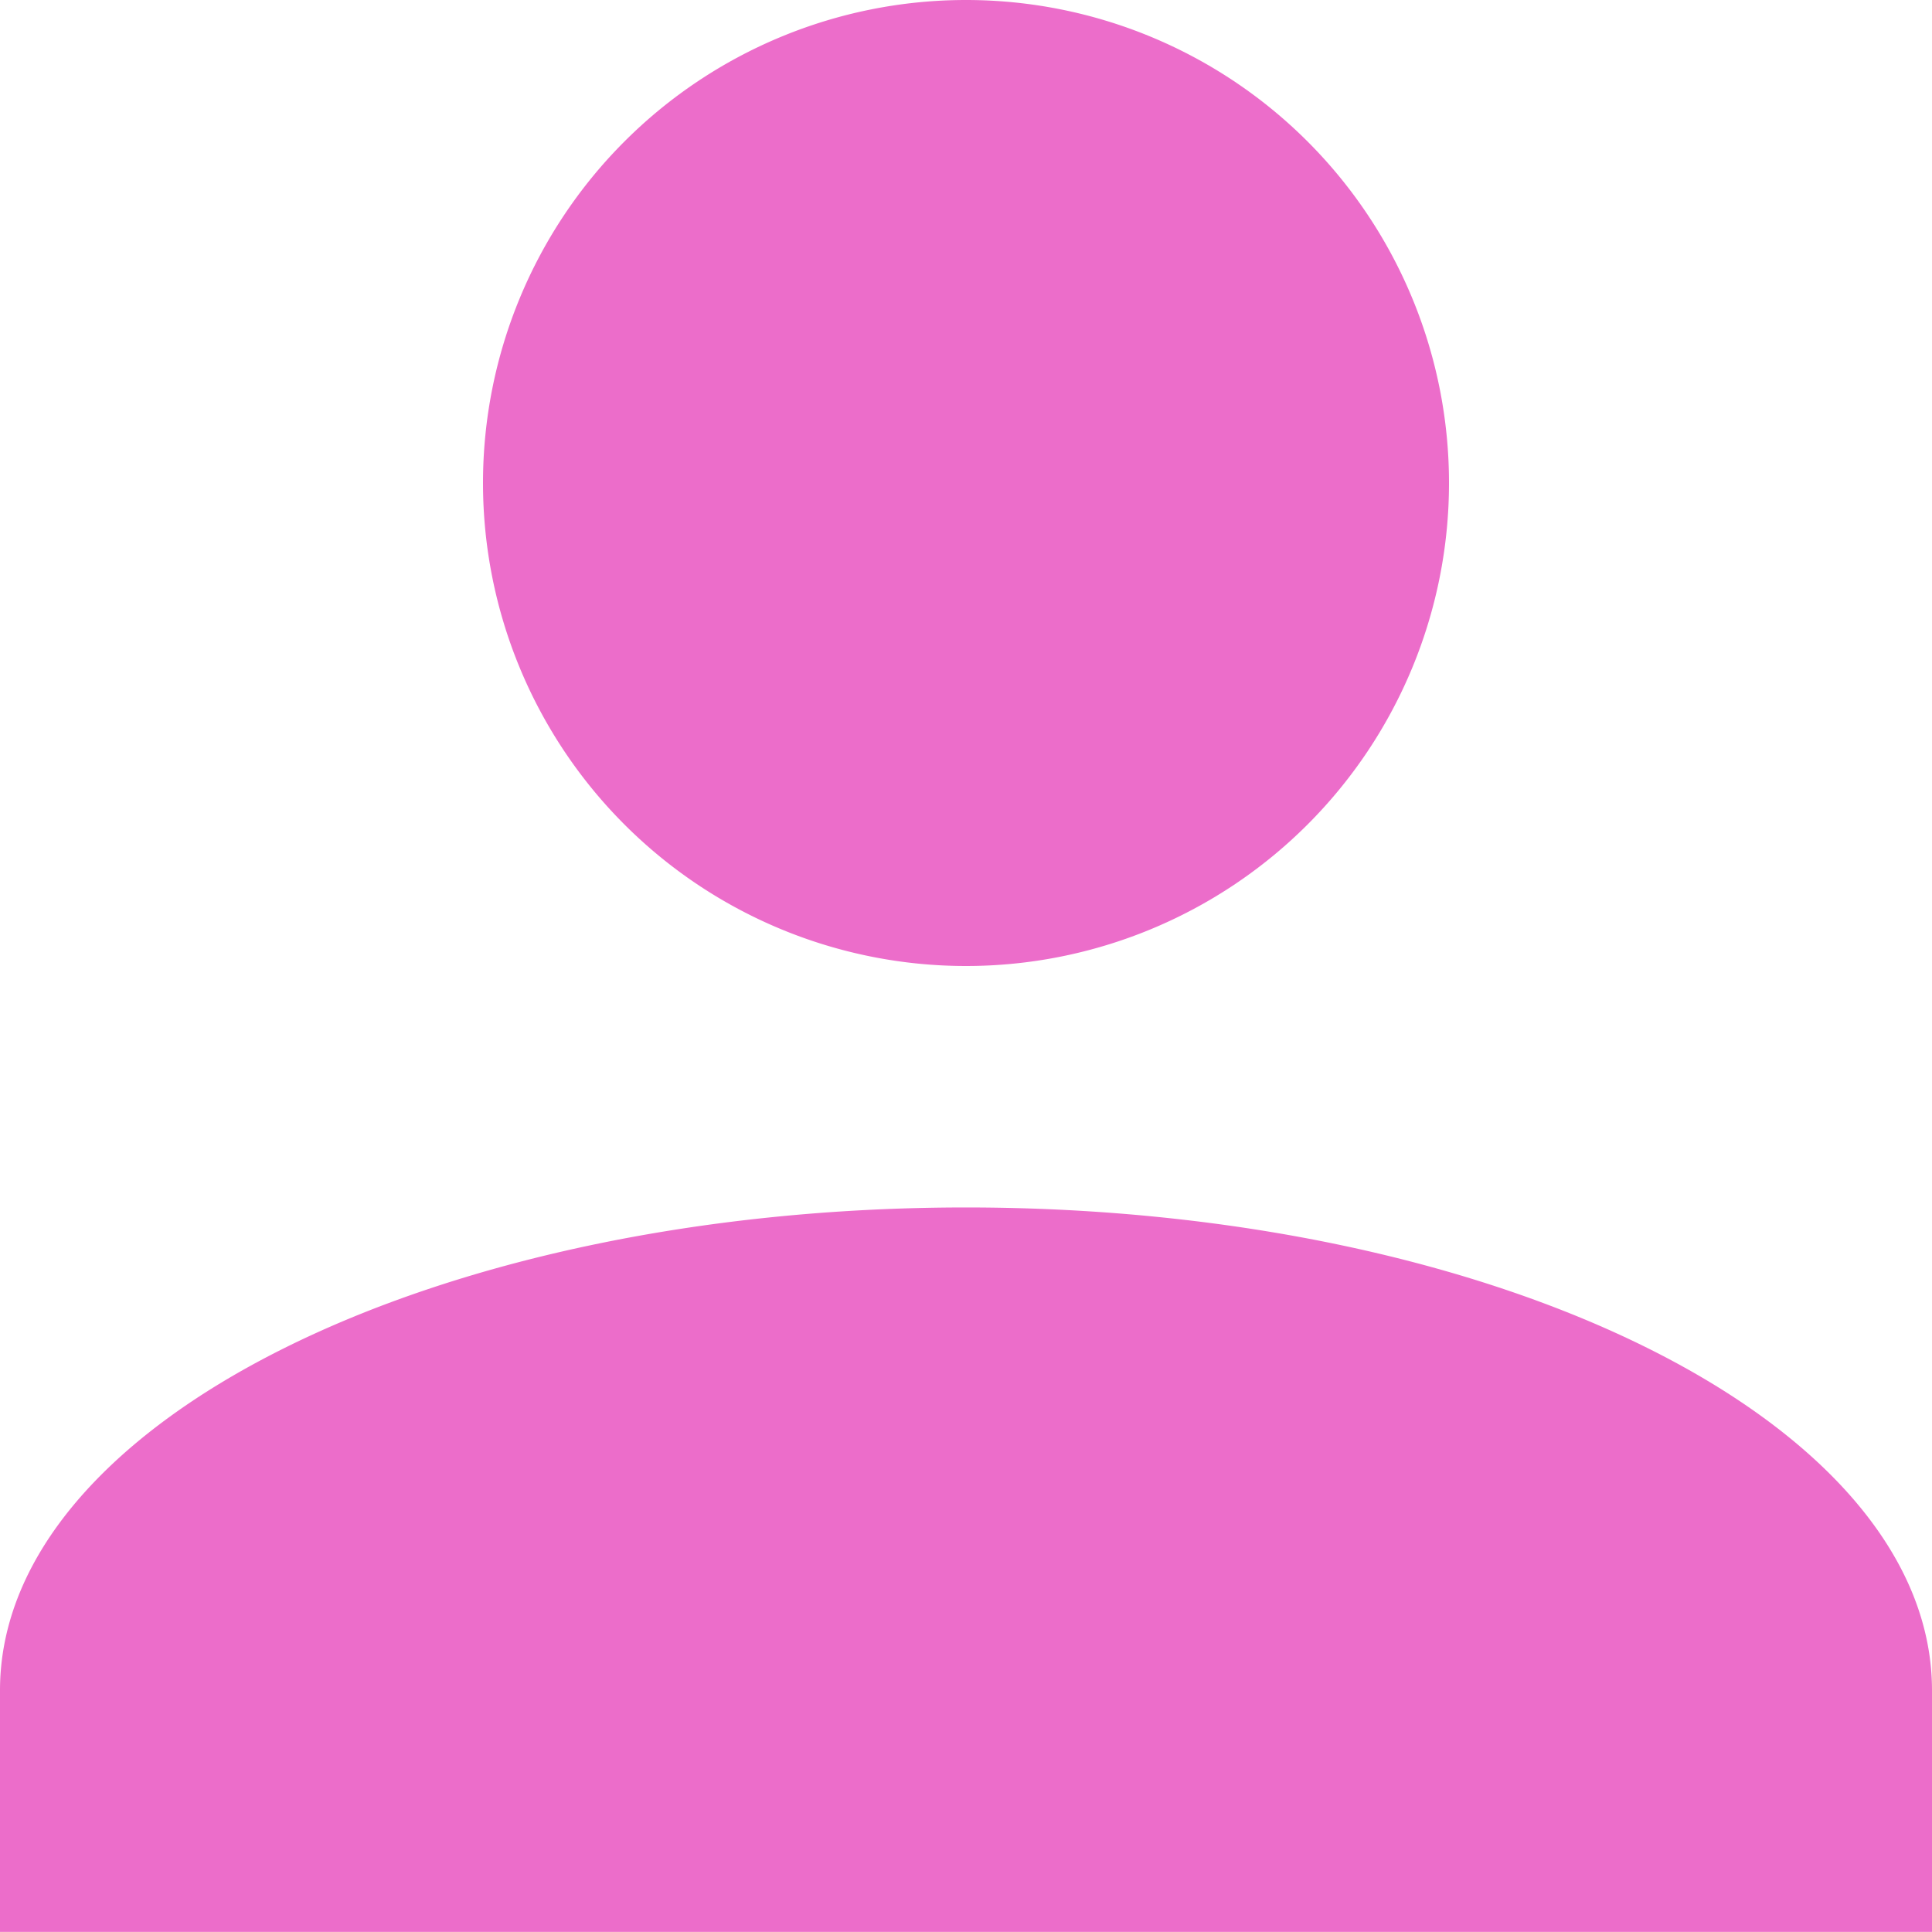
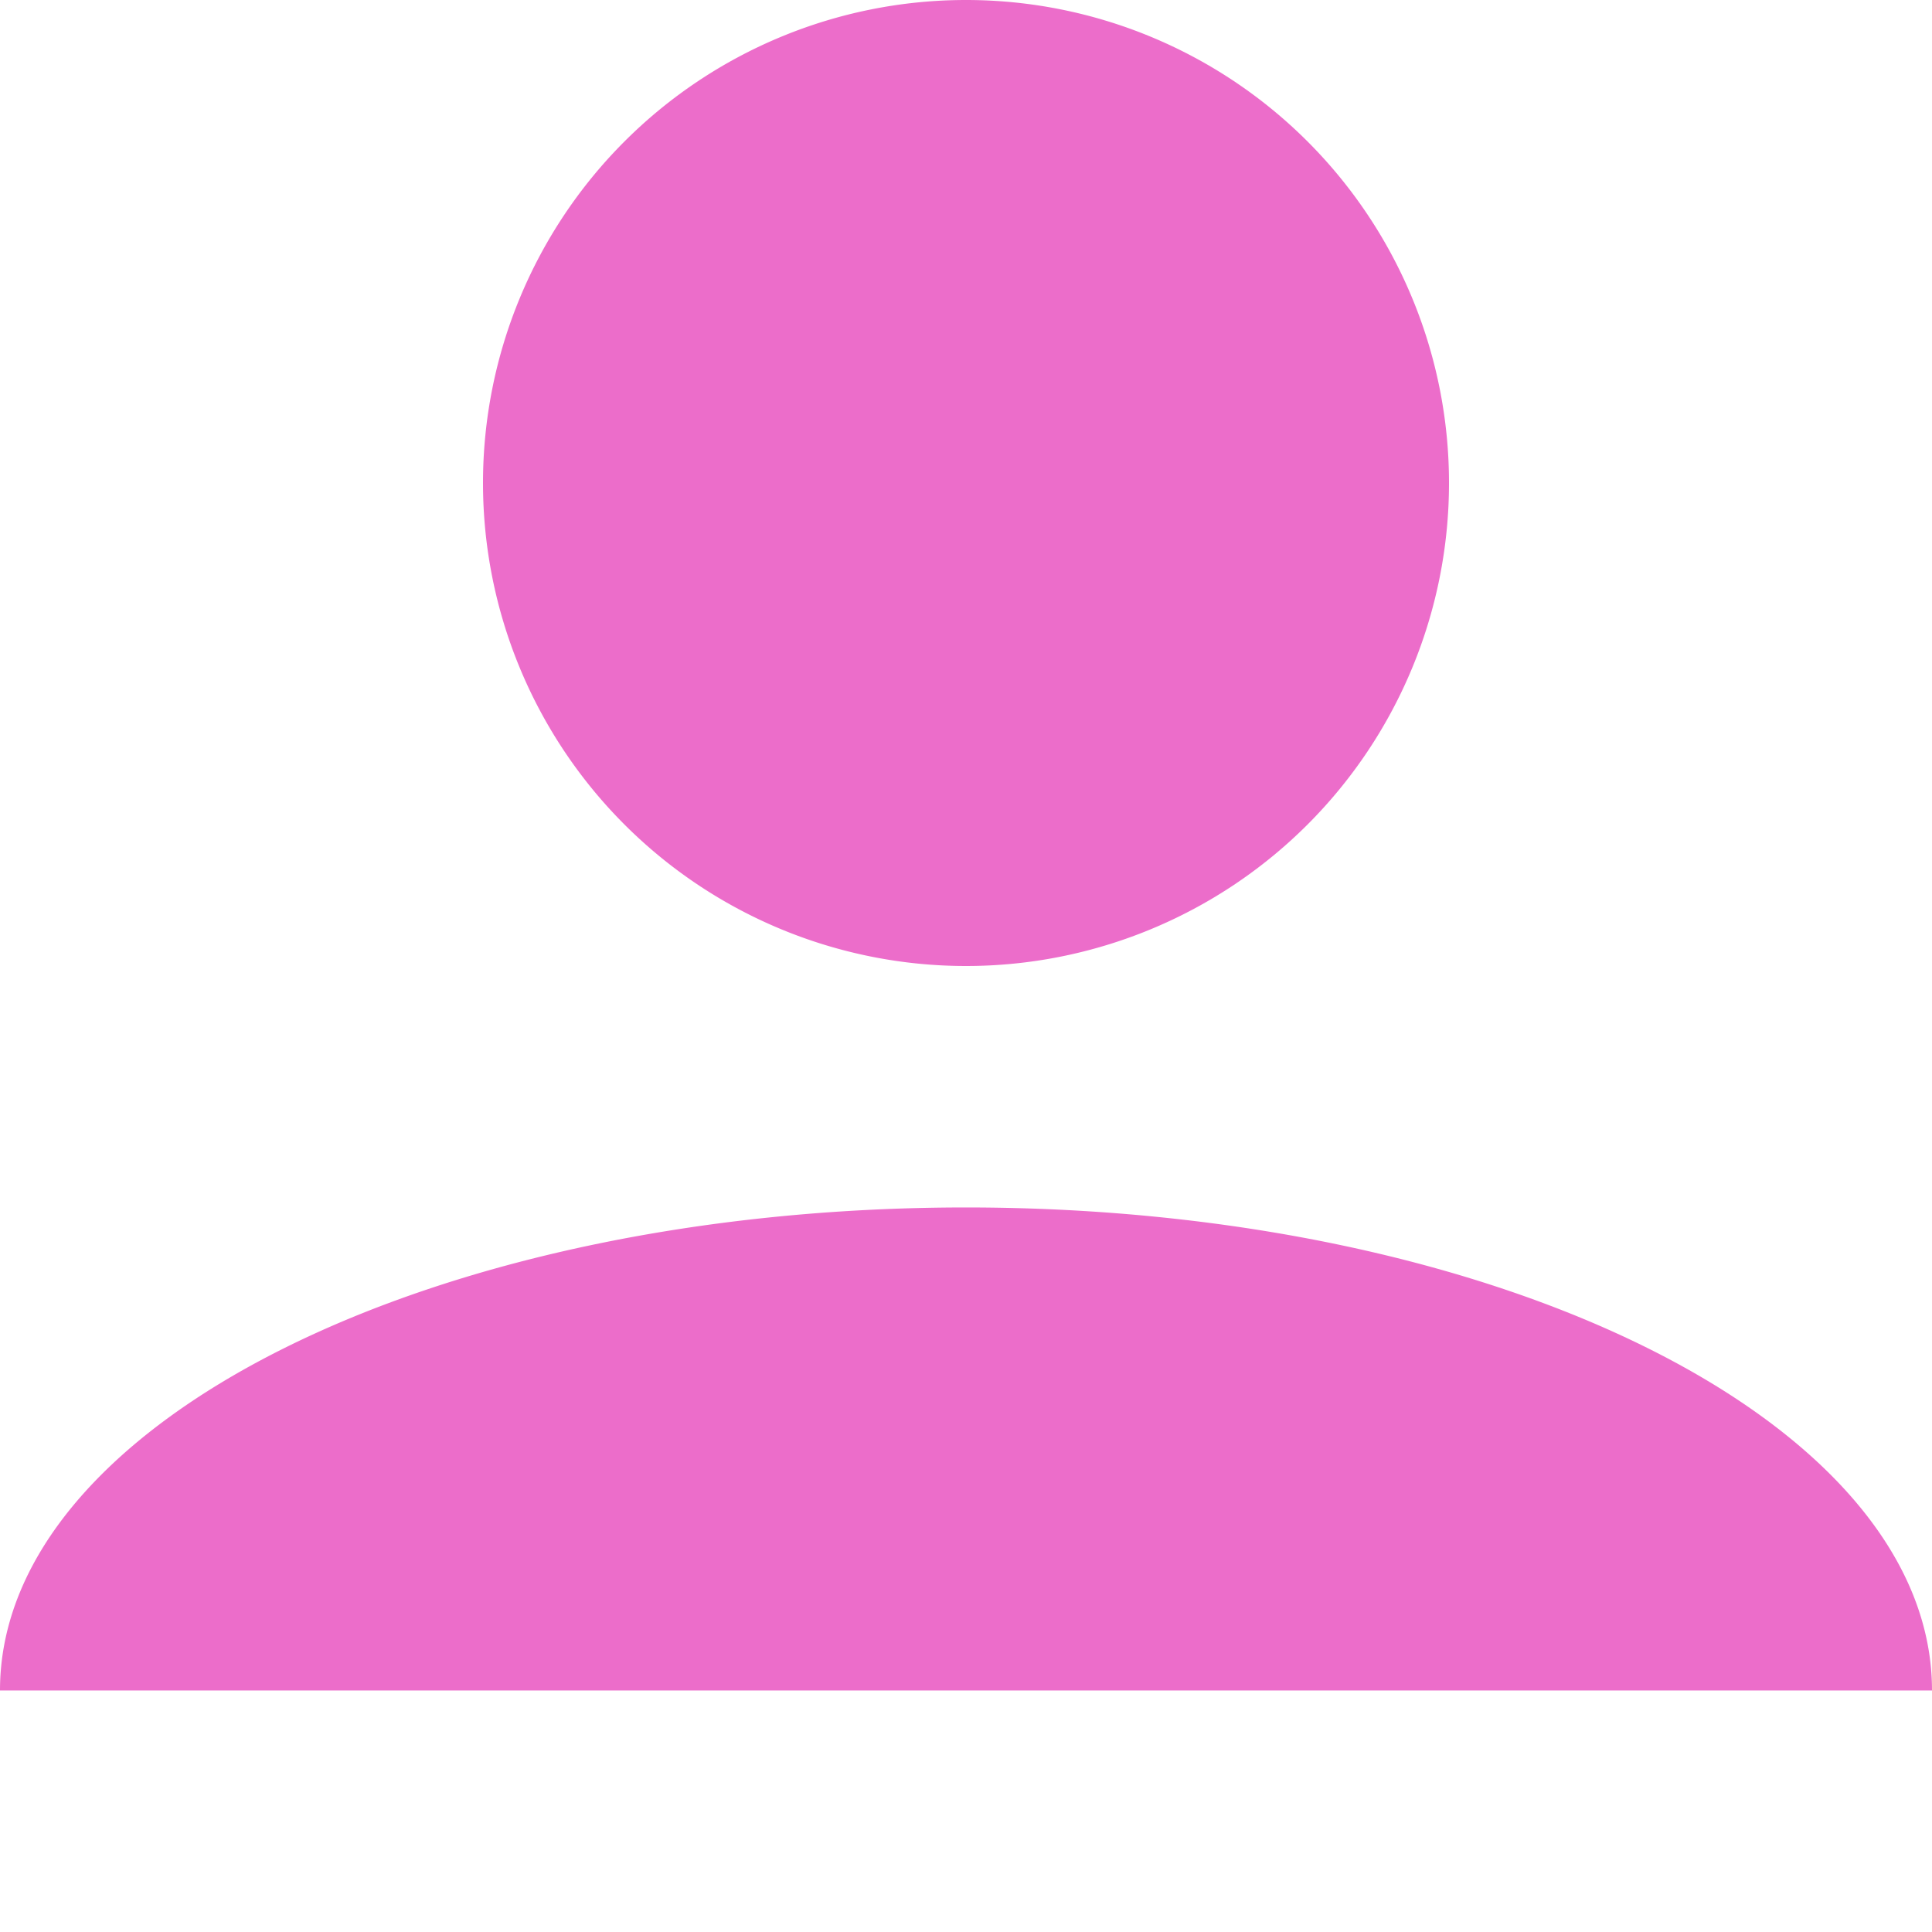
<svg xmlns="http://www.w3.org/2000/svg" width="21.716" height="21.716" viewBox="0 0 21.716 21.716">
  <defs>
    <style>.a{fill:#ec6dca;}</style>
  </defs>
-   <path class="a" d="M14.858,4A5.429,5.429,0,1,1,9.429,9.429,5.429,5.429,0,0,1,14.858,4m0,13.572c6,0,10.858,2.429,10.858,5.429v2.714H4V23C4,20,8.859,17.572,14.858,17.572Z" transform="translate(-4 -4)" />
+   <path class="a" d="M14.858,4A5.429,5.429,0,1,1,9.429,9.429,5.429,5.429,0,0,1,14.858,4m0,13.572c6,0,10.858,2.429,10.858,5.429H4V23C4,20,8.859,17.572,14.858,17.572Z" transform="translate(-4 -4)" />
</svg>